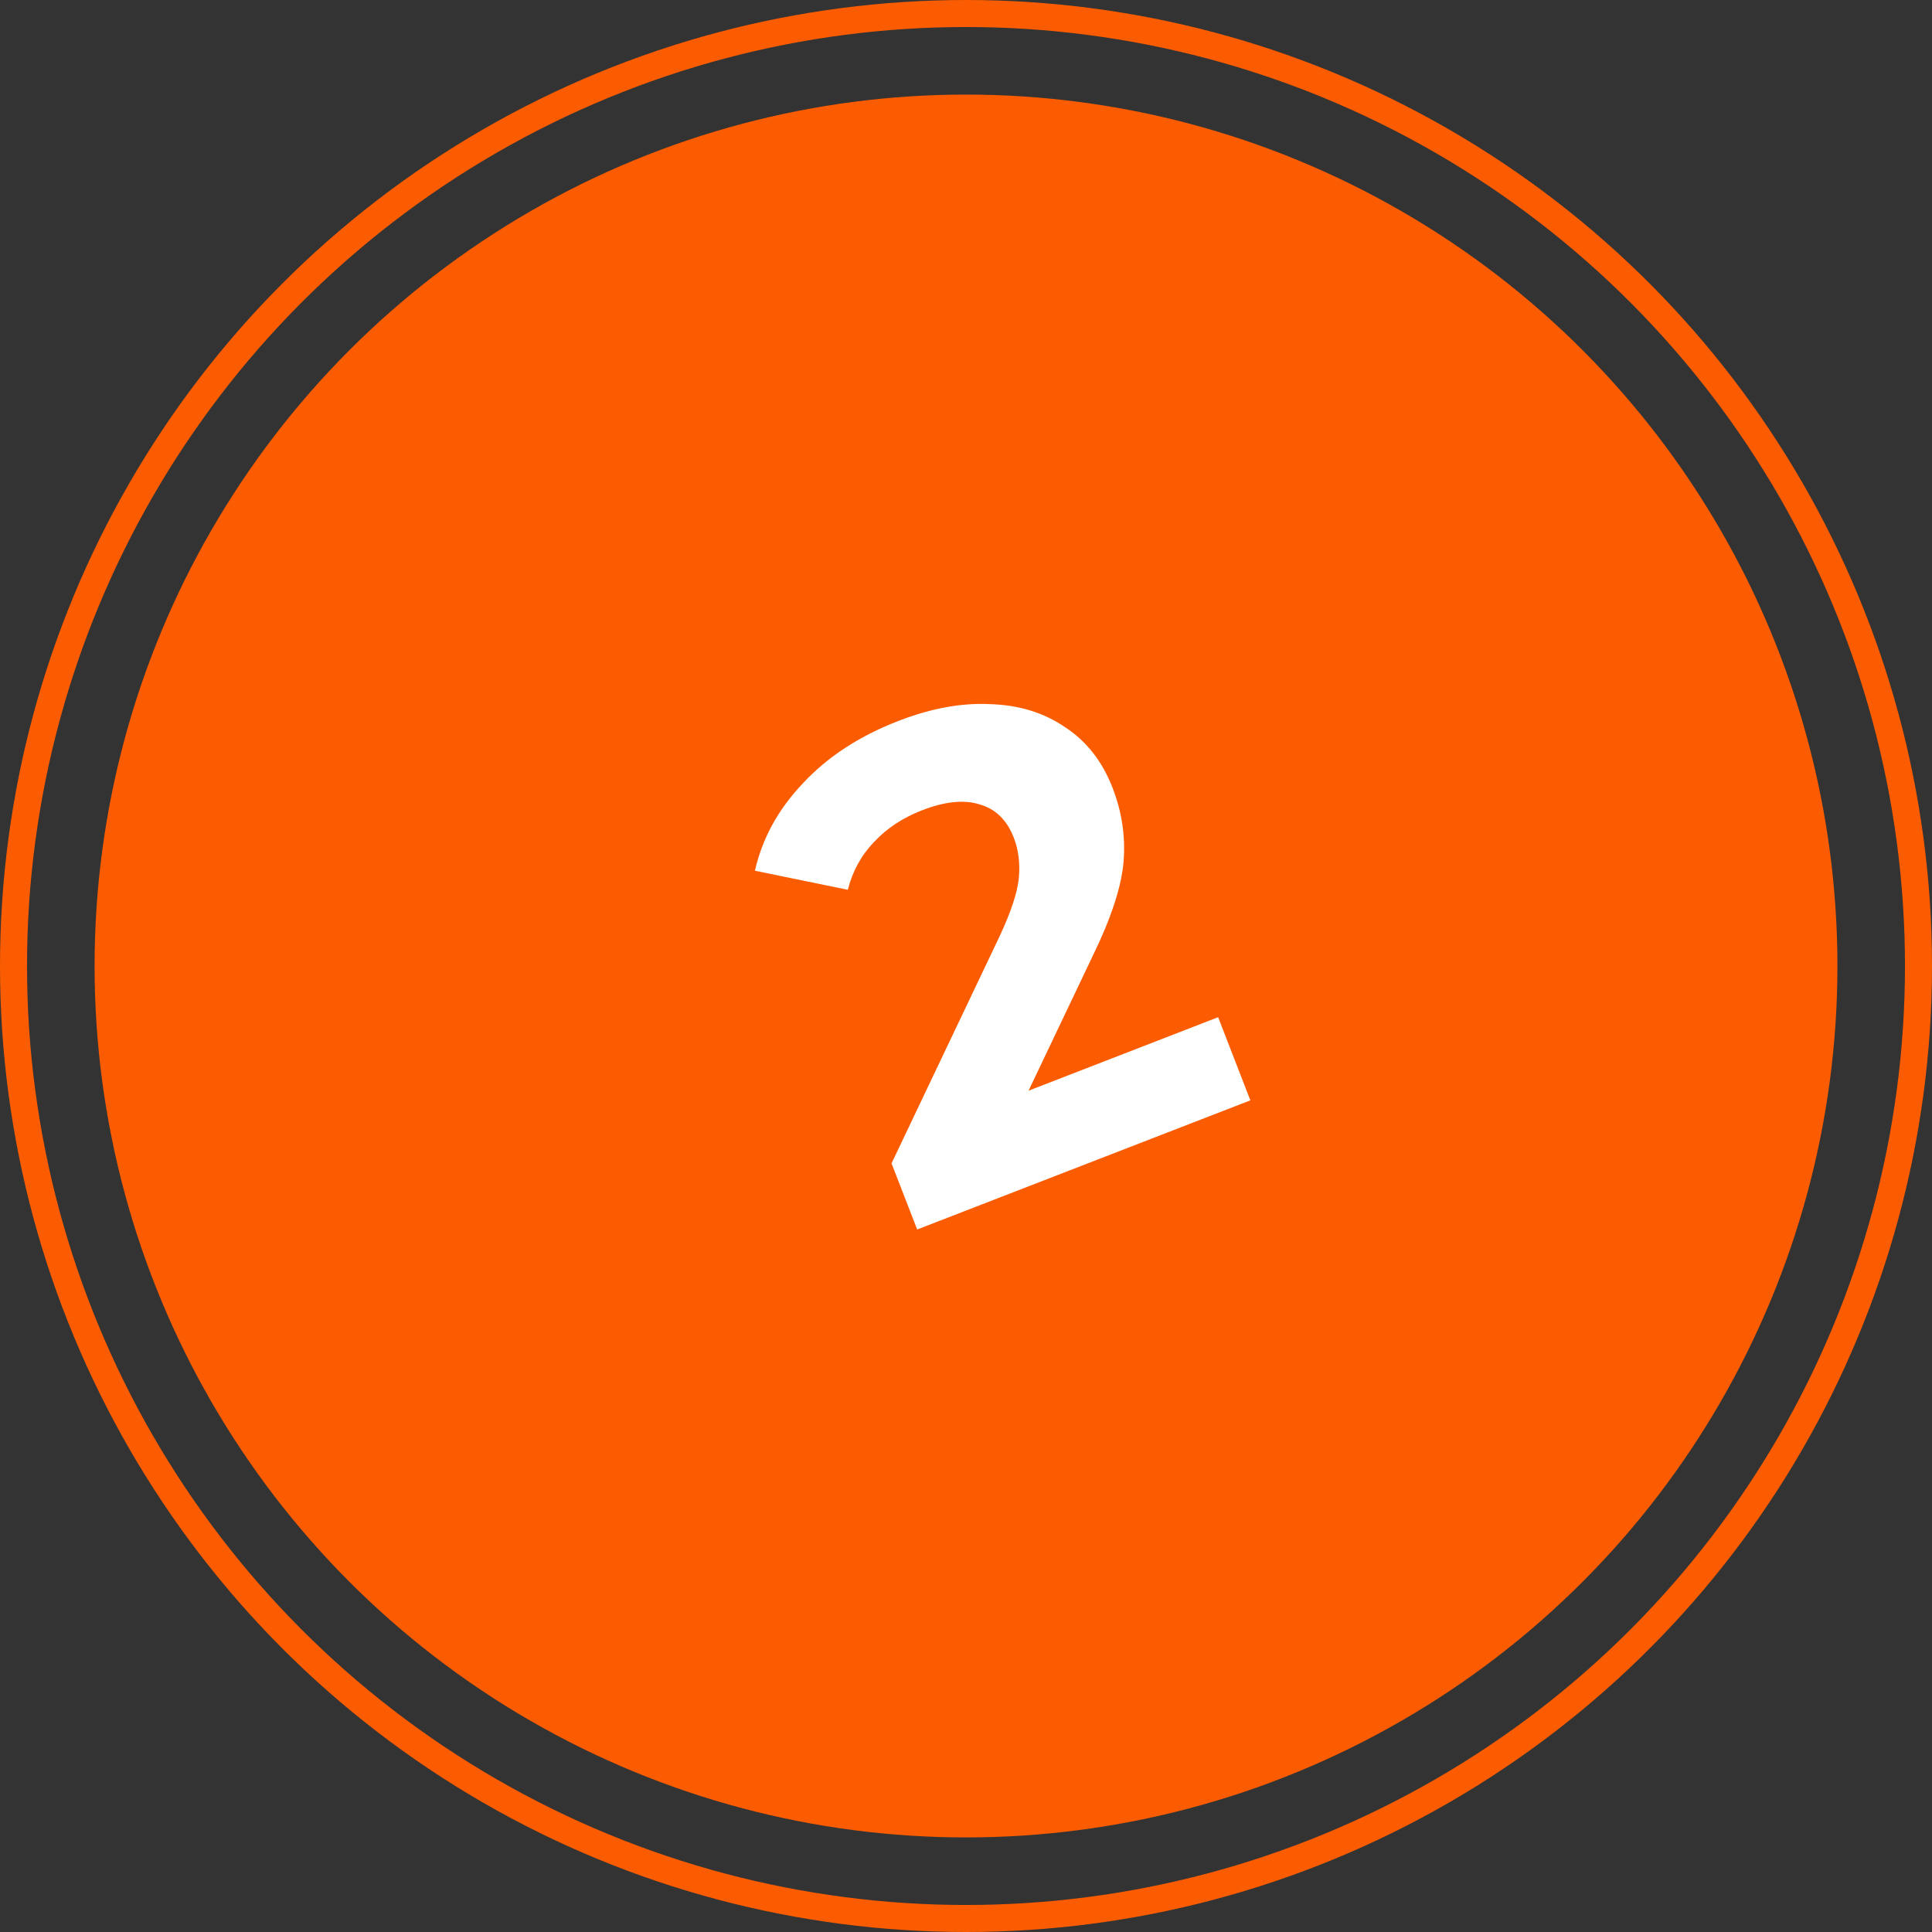
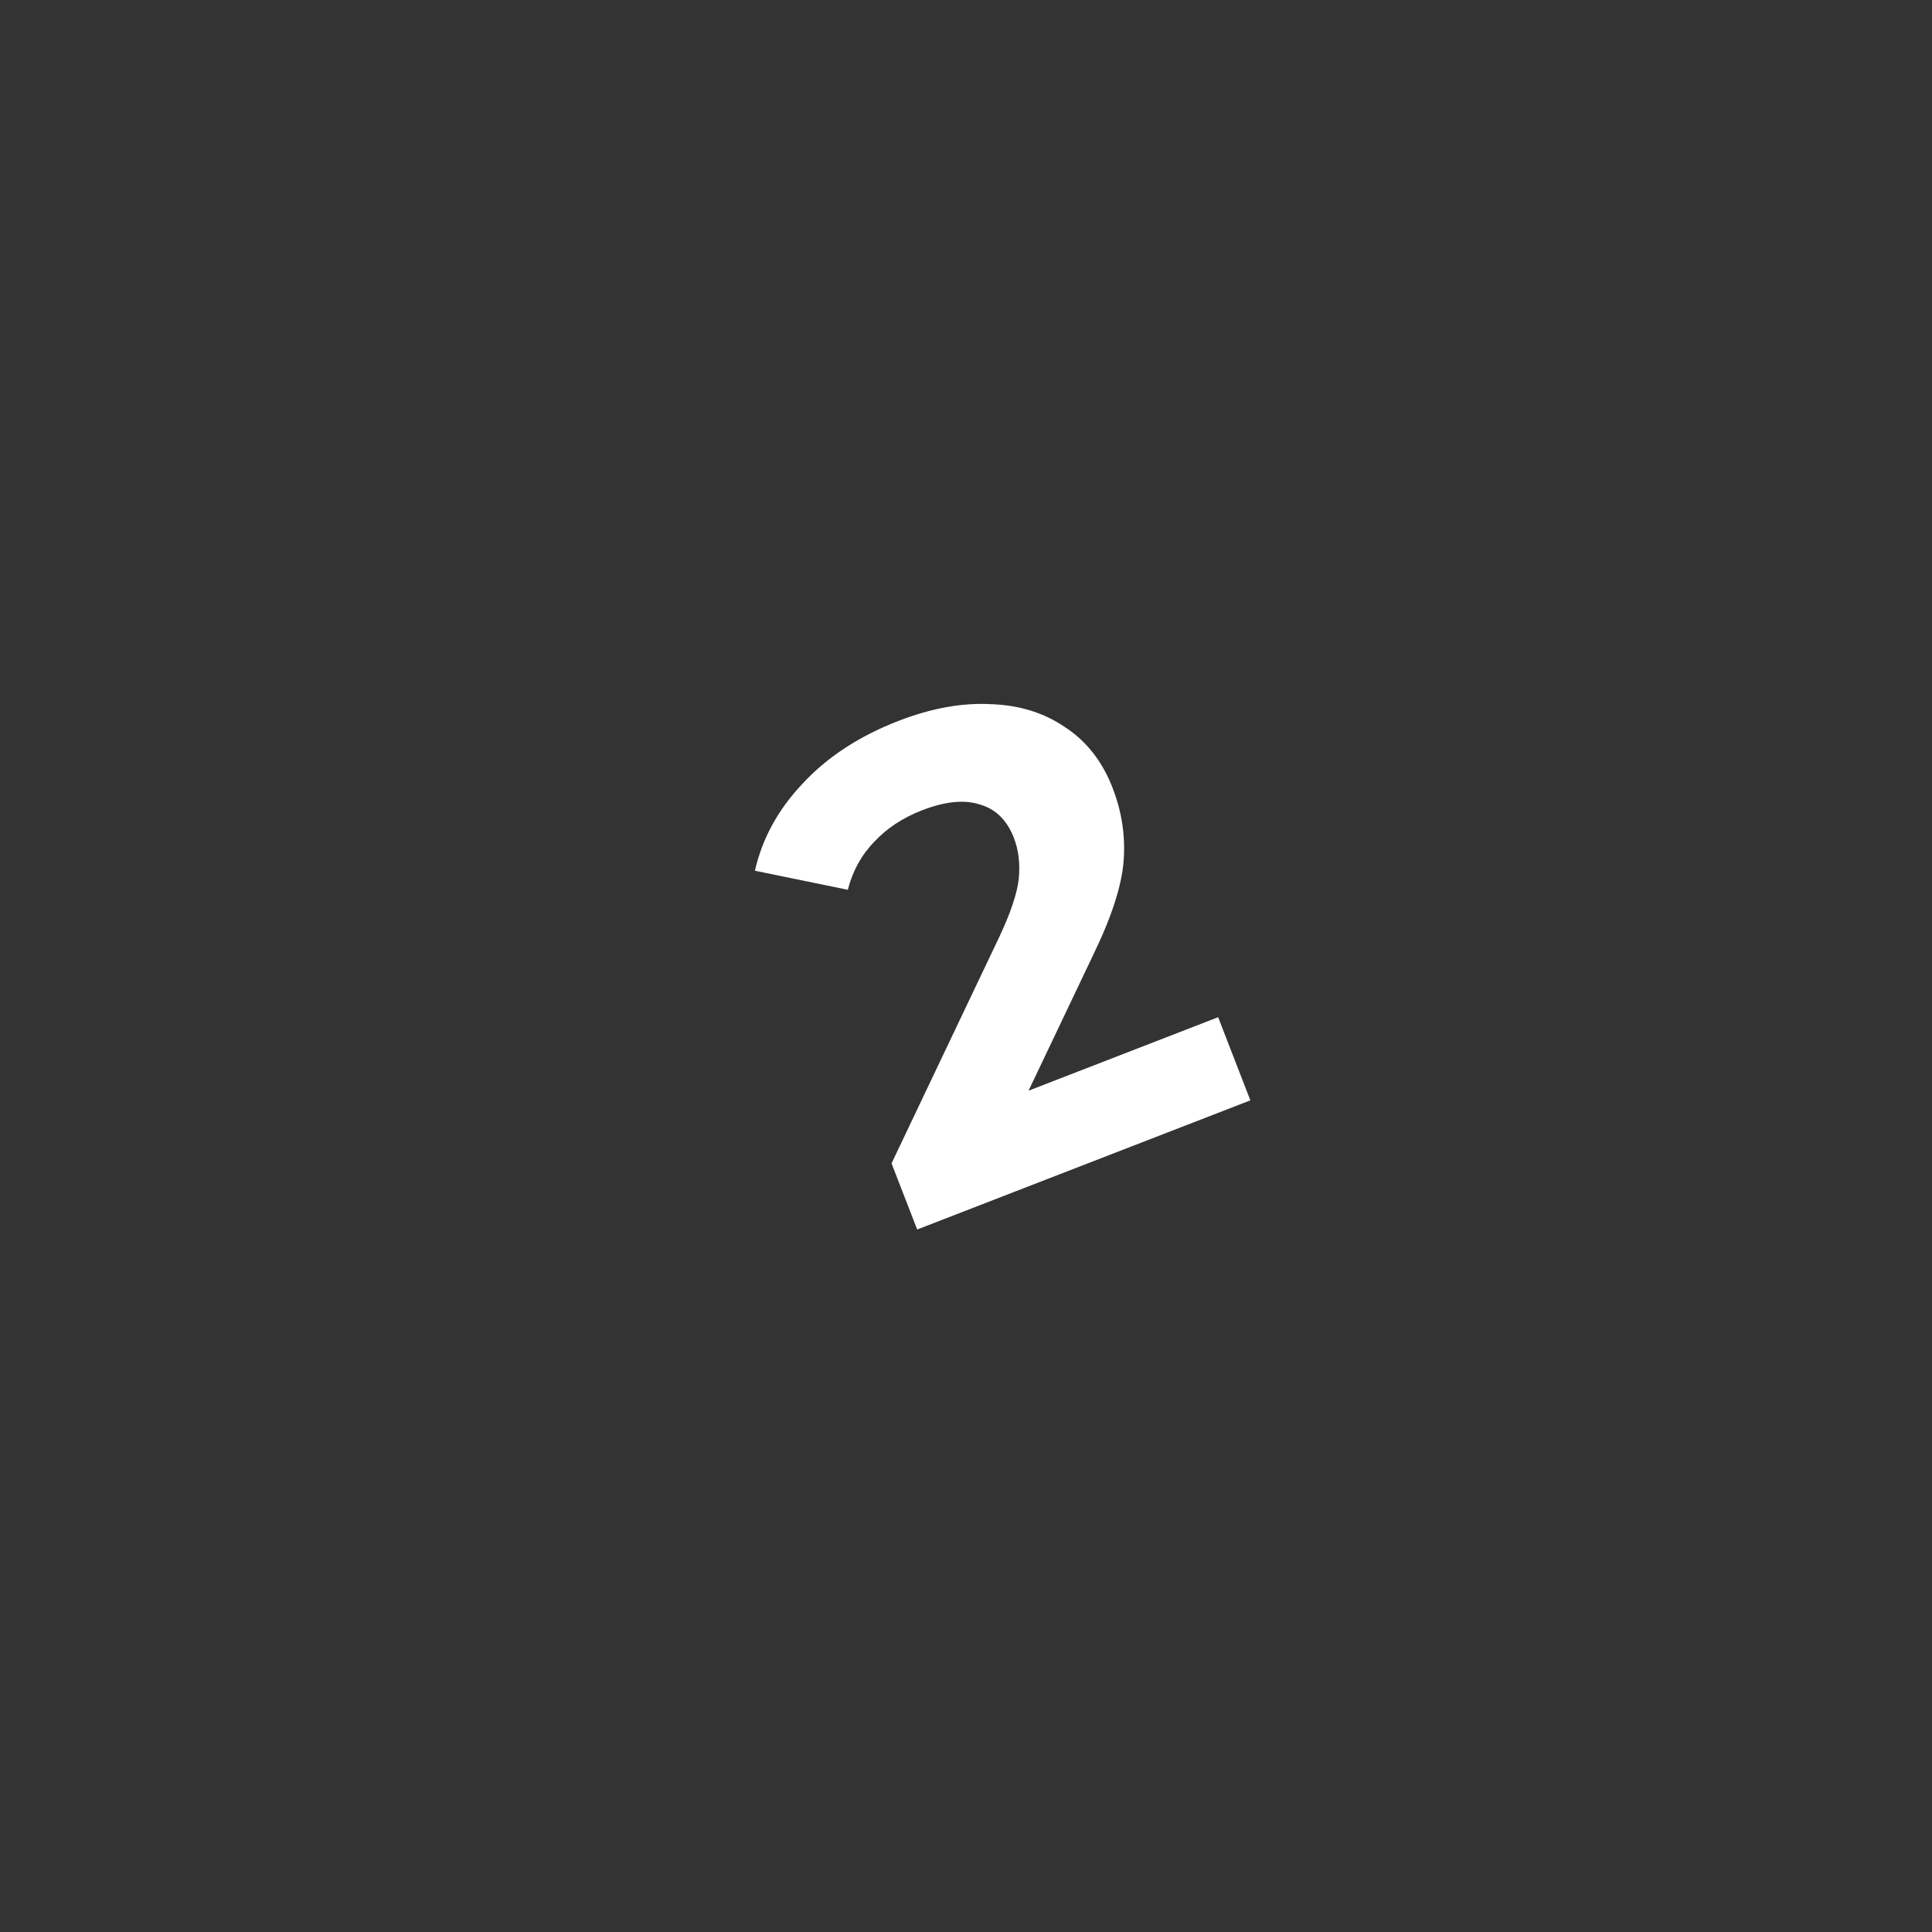
<svg xmlns="http://www.w3.org/2000/svg" width="143" height="143" viewBox="0 0 143 143" fill="none">
  <rect x="0" y="0" width="143" height="143" fill="#333333" stroke="none" />
-   <circle cx="71.5" cy="71.5" r="64.5" fill="#FB5C01" />
-   <circle cx="71.5" cy="71.5" r="70.5" stroke="#FB5C01" stroke-width="2" />
  <path d="M90.163 75.29L92.548 81.444L67.886 91.003L65.989 86.108L73.968 69.341C74.811 67.548 75.29 66.111 75.407 65.029C75.512 63.916 75.39 62.909 75.04 62.008C74.534 60.702 73.698 59.882 72.532 59.548C71.385 59.17 69.956 59.313 68.247 59.975C66.817 60.529 65.636 61.309 64.703 62.314C63.757 63.288 63.107 64.47 62.752 65.859L55.877 64.448C56.417 62.058 57.6 59.901 59.429 57.977C61.245 56.022 63.598 54.484 66.489 53.364C68.913 52.424 71.183 52.009 73.299 52.118C75.434 52.185 77.281 52.755 78.842 53.831C80.422 54.863 81.591 56.358 82.35 58.316C83.037 60.088 83.309 61.895 83.165 63.738C83.022 65.581 82.263 67.913 80.889 70.733L76.13 80.729L90.163 75.29Z" fill="white" />
</svg>